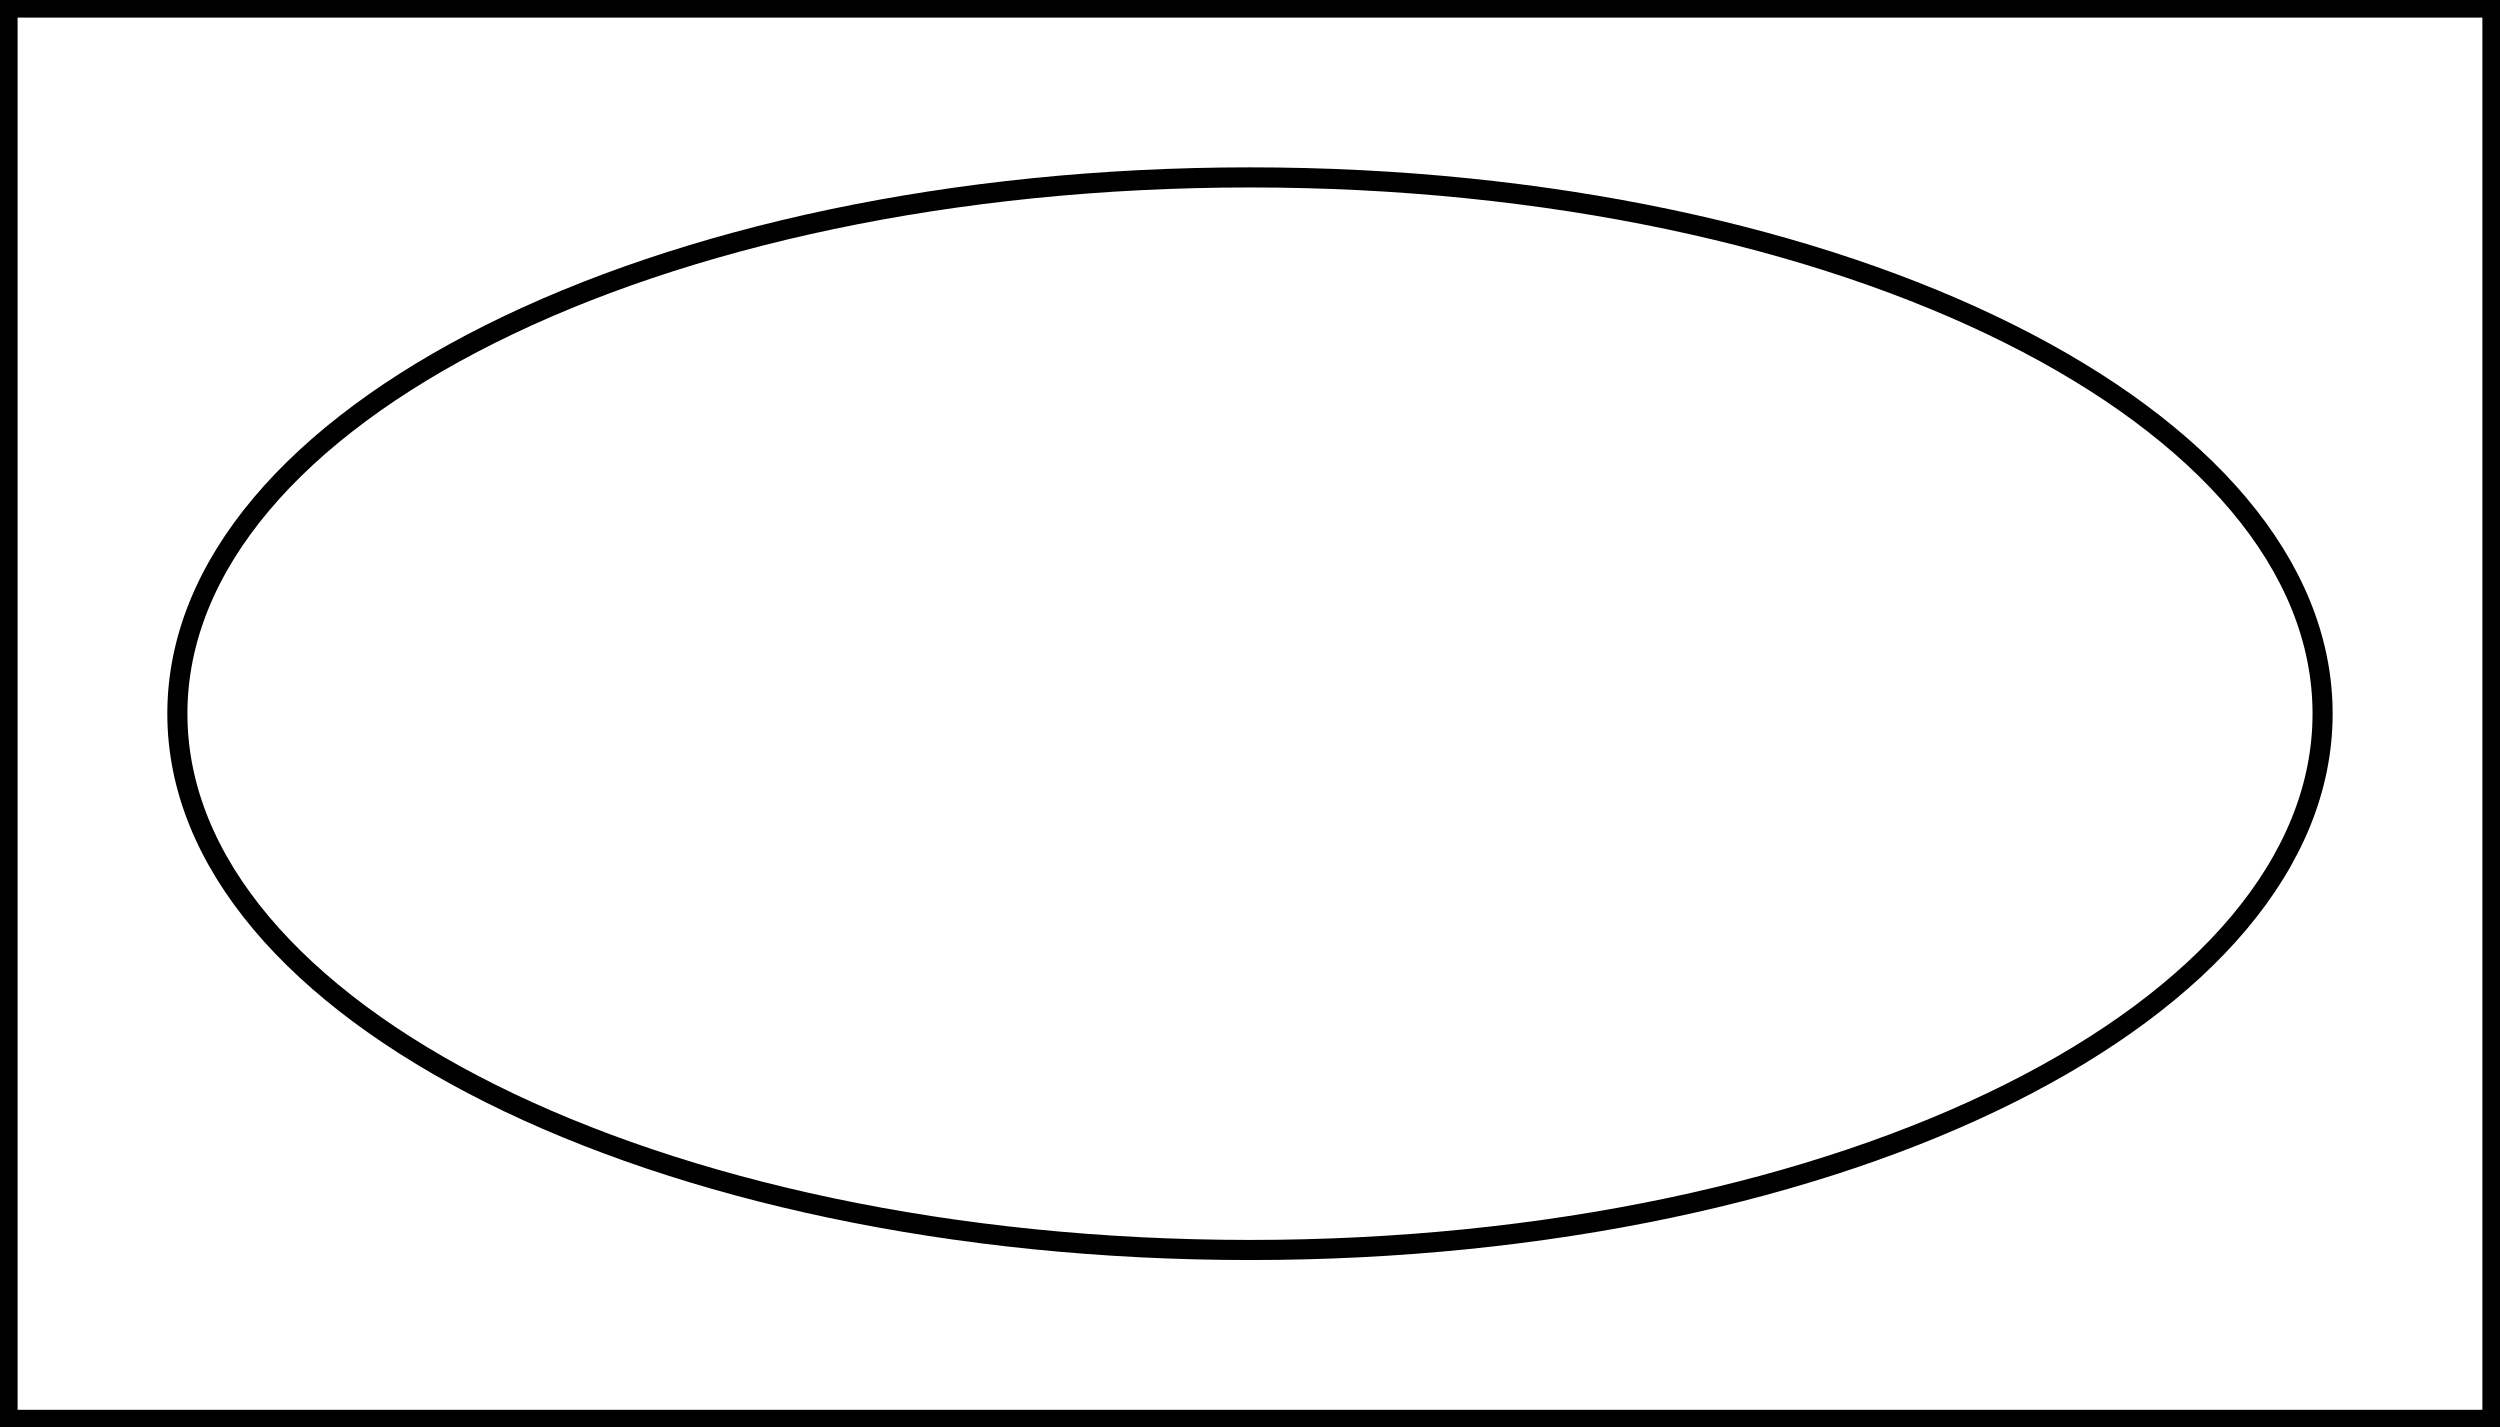
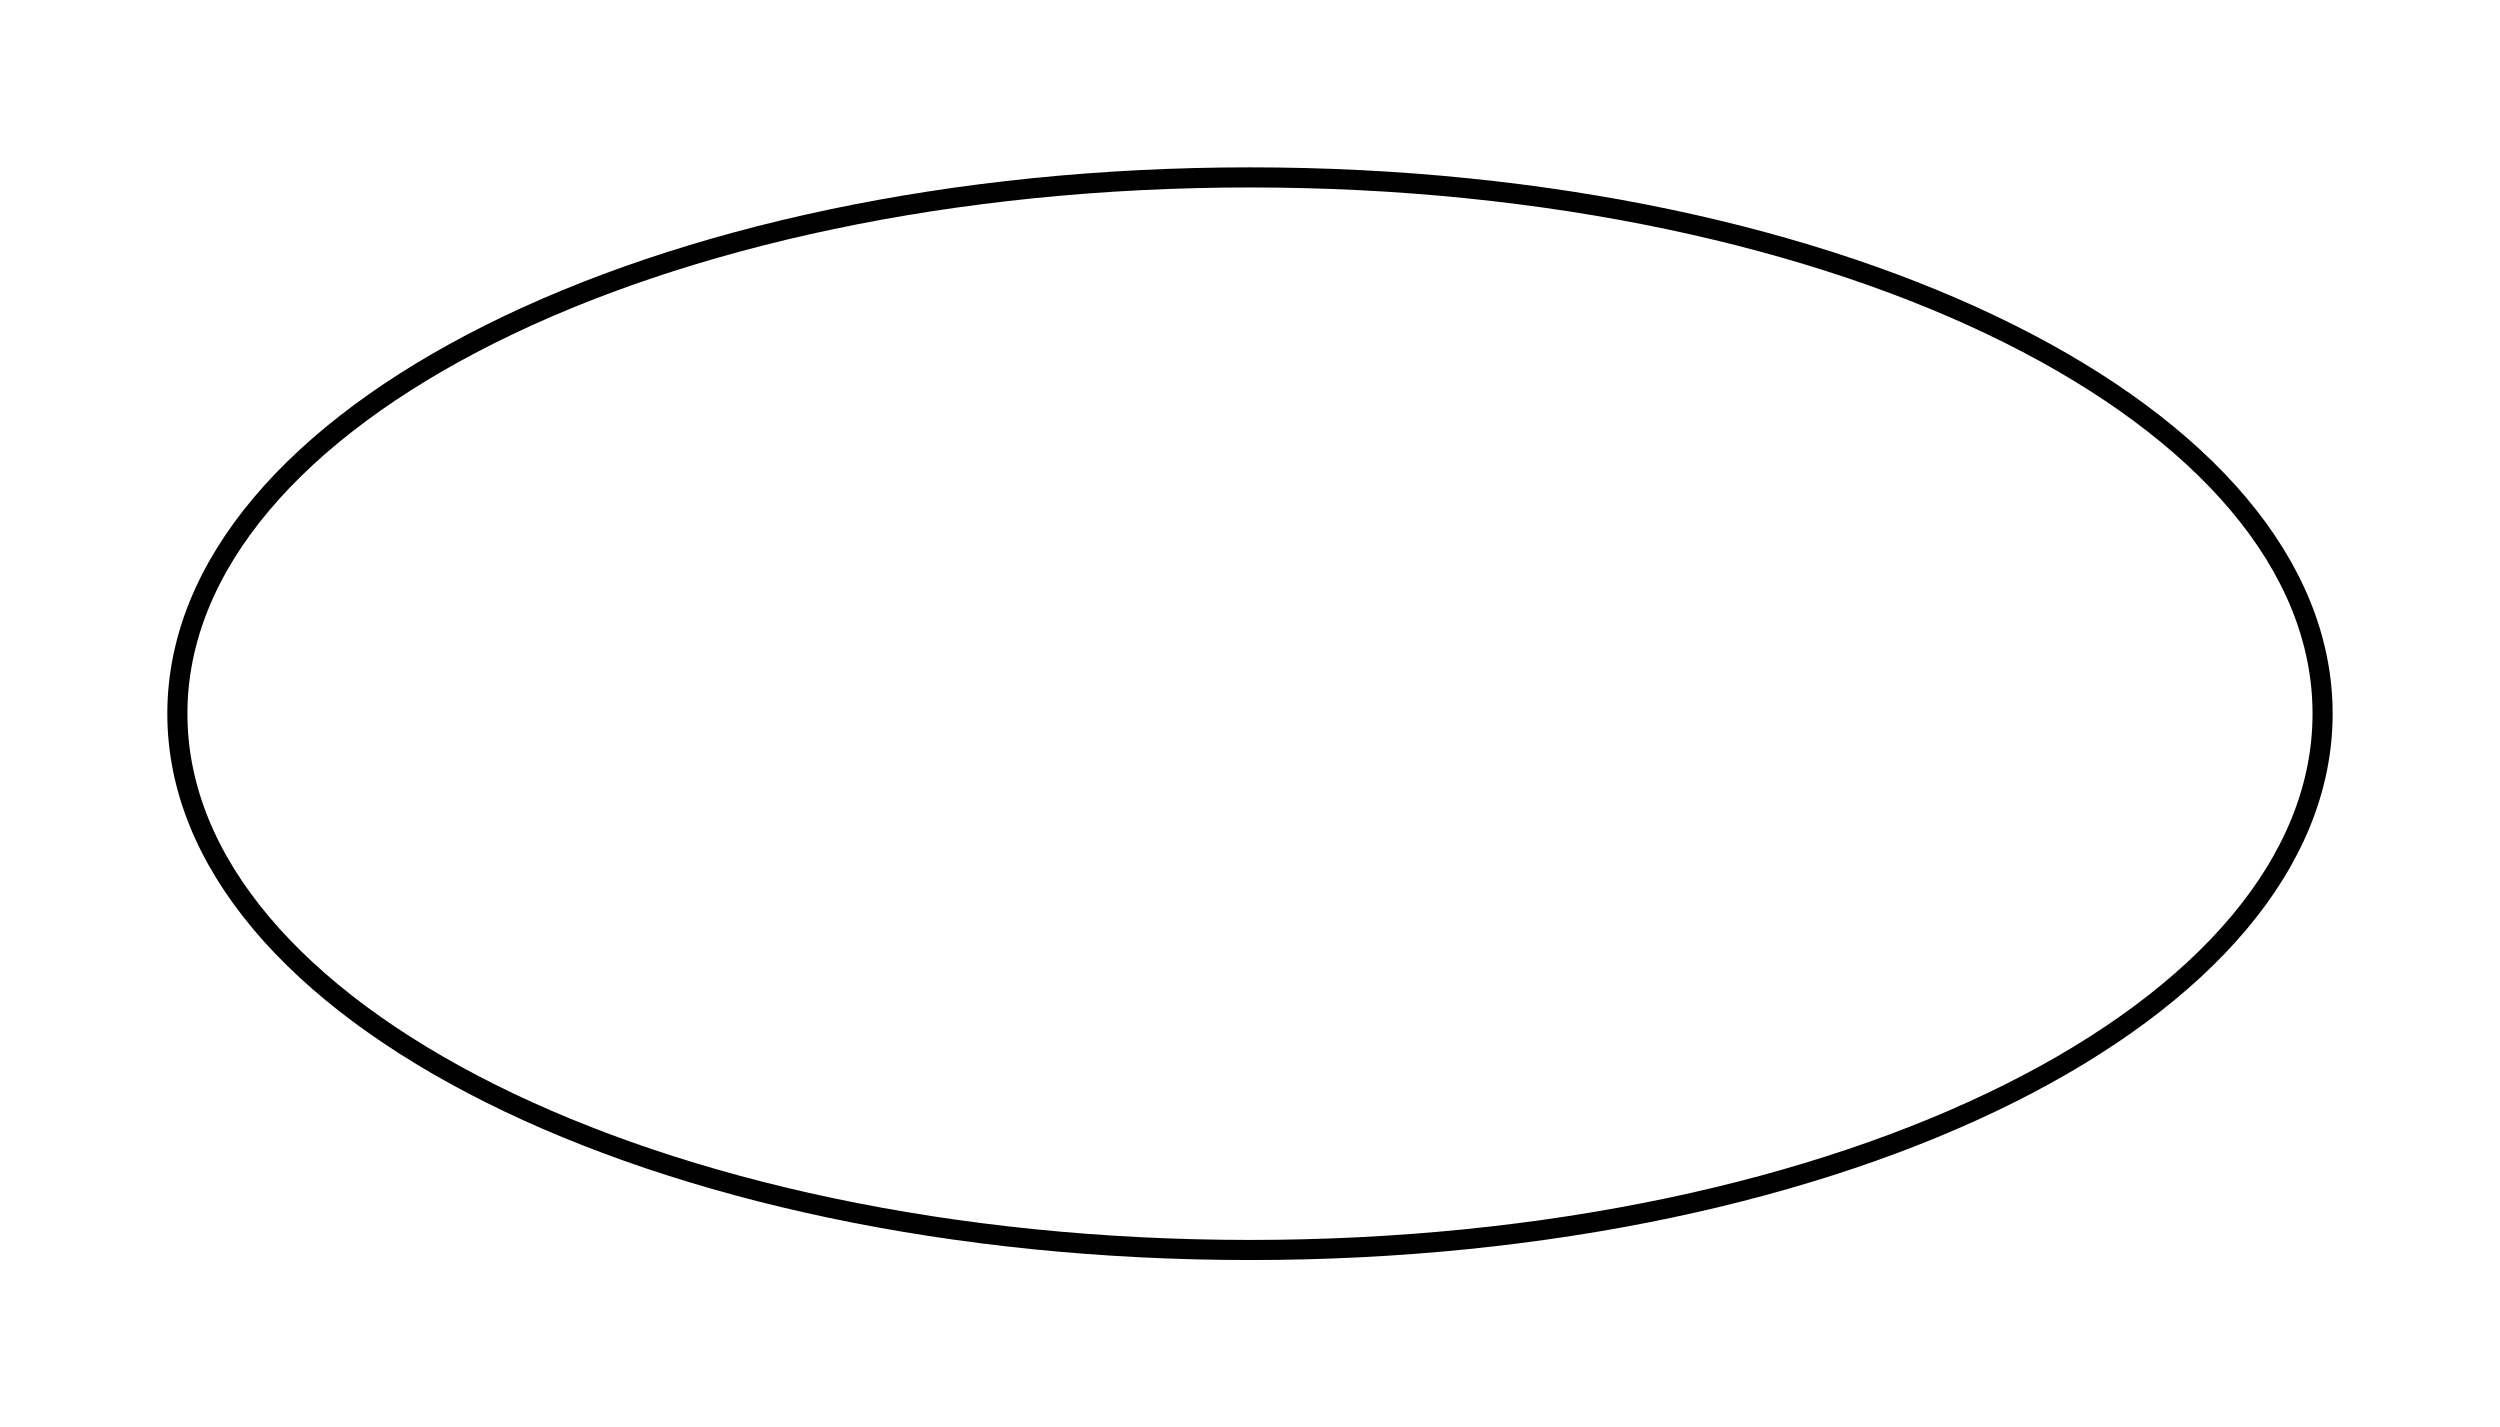
<svg xmlns="http://www.w3.org/2000/svg" width="66.317pt" height="37.864pt" viewBox="-33.158 -18.932 66.317 37.864 ">
  <g transform="translate(0, 18.932 ) scale(1,-1) translate(0,18.932 )">
    <g>
      <g stroke="rgb(0.0%,0.0%,0.0%)">
        <g fill="rgb(0.0%,0.0%,0.0%)">
          <g stroke-width="0.4pt">
            <g>
-               <path d=" M  -32.958 -18.732 M  -32.958 -18.732 L  -32.958 18.732 L  32.958 18.732 L  32.958 -18.732 Z M  32.958 18.732  " style="fill:none" />
-             </g>
+               </g>
            <g>
              <path d=" M  0.0 0.0 M  28.453 0.0 C  28.453 7.896 15.791 14.226 0.0 14.226 C  -15.791 14.226 -28.453 7.896 -28.453 0.0 C  -28.453 -7.896 -15.791 -14.226 0.0 -14.226 C  15.791 -14.226 28.453 -7.896 28.453 0.0 Z M  0.0 0.0  " style="fill:none" />
            </g>
          </g>
        </g>
      </g>
    </g>
  </g>
</svg>